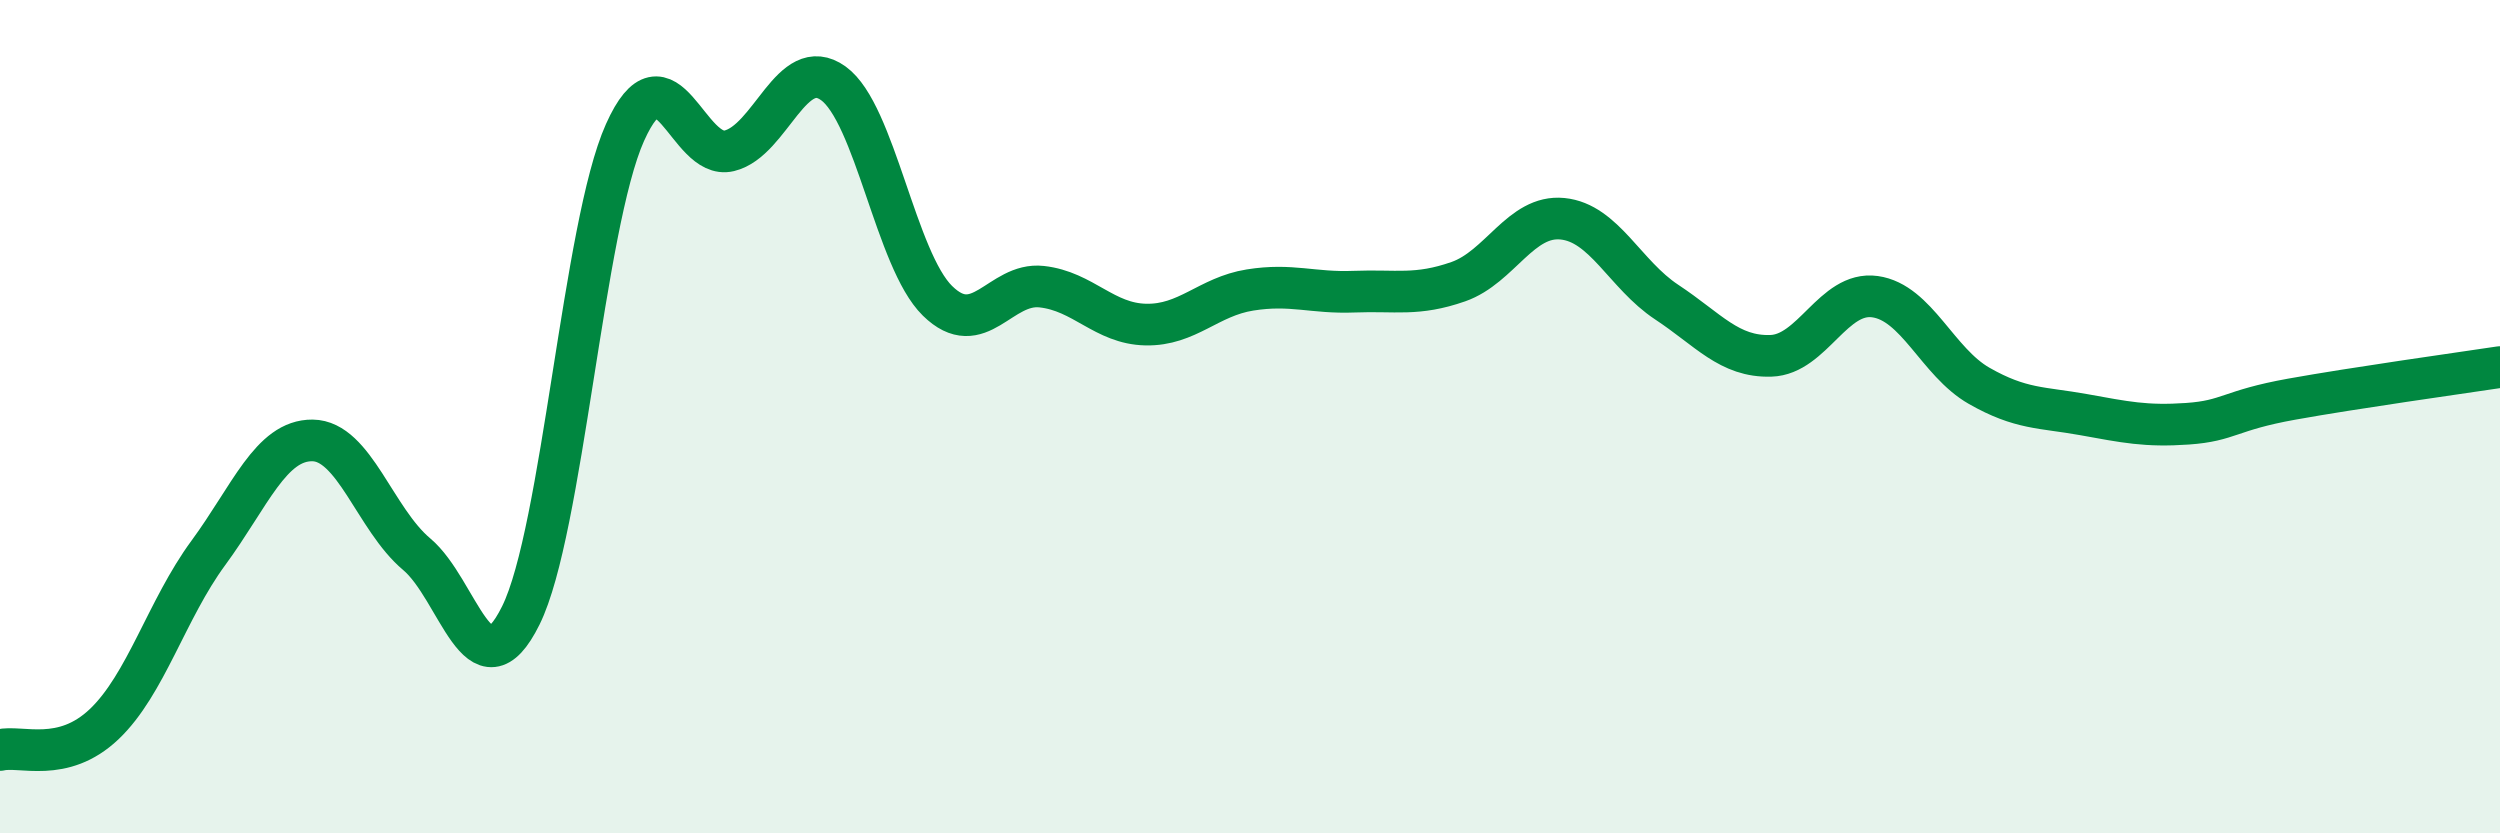
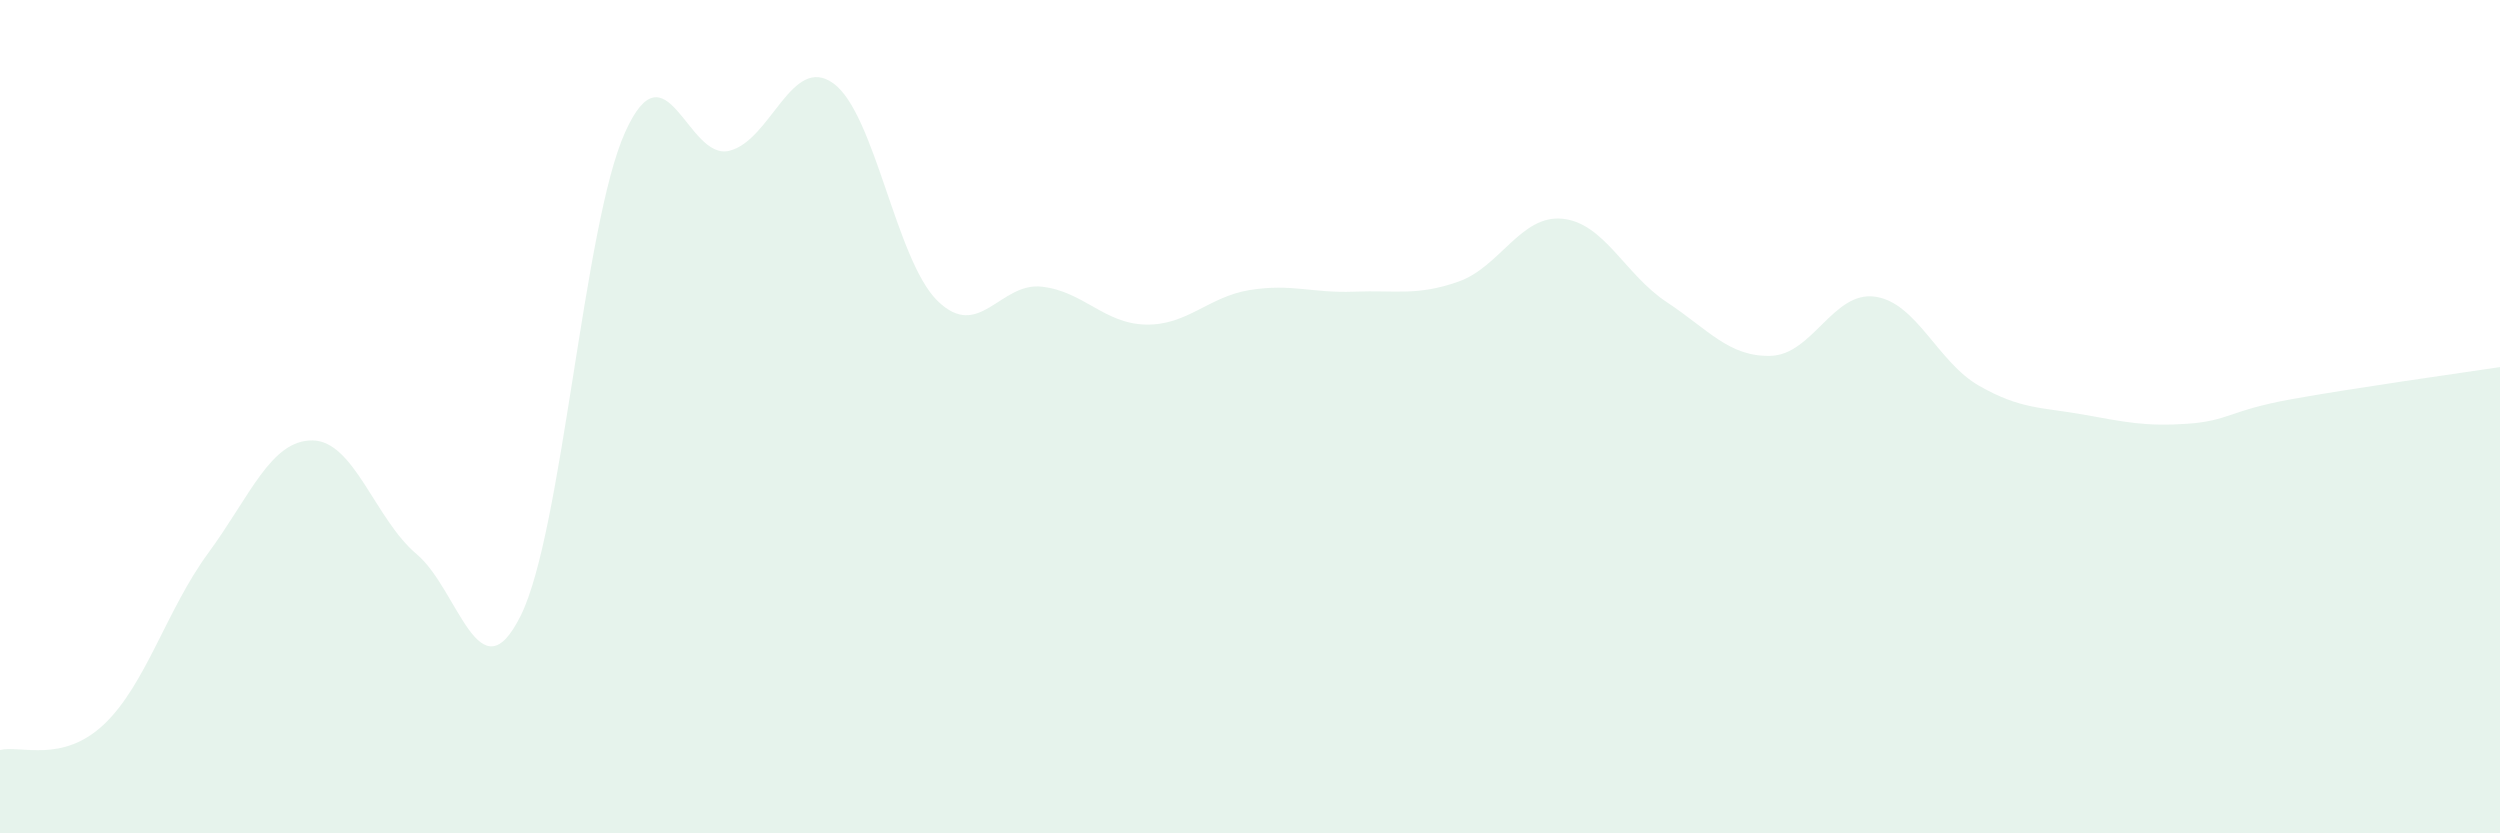
<svg xmlns="http://www.w3.org/2000/svg" width="60" height="20" viewBox="0 0 60 20">
  <path d="M 0,18 C 0.5,17.88 1.5,18.33 2.5,17.38 C 3.5,16.43 4,14.63 5,13.27 C 6,11.91 6.5,10.56 7.5,10.57 C 8.5,10.58 9,12.46 10,13.3 C 11,14.14 11.5,16.79 12.5,14.77 C 13.5,12.75 14,5.41 15,3.18 C 16,0.95 16.5,3.86 17.5,3.62 C 18.5,3.38 19,1.28 20,2 C 21,2.72 21.5,6.24 22.5,7.22 C 23.5,8.2 24,6.77 25,6.88 C 26,6.99 26.5,7.77 27.5,7.79 C 28.5,7.81 29,7.12 30,6.96 C 31,6.8 31.5,7.04 32.5,7 C 33.5,6.96 34,7.11 35,6.76 C 36,6.41 36.5,5.15 37.5,5.25 C 38.5,5.35 39,6.59 40,7.25 C 41,7.91 41.5,8.57 42.5,8.54 C 43.5,8.51 44,6.98 45,7.12 C 46,7.26 46.5,8.69 47.5,9.26 C 48.5,9.83 49,9.77 50,9.95 C 51,10.13 51.5,10.24 52.5,10.17 C 53.5,10.1 53.5,9.85 55,9.58 C 56.5,9.31 59,8.96 60,8.81L60 20L0 20Z" fill="#008740" opacity="0.1" stroke-linecap="round" stroke-linejoin="round" />
-   <path d="M 0,18 C 0.5,17.88 1.5,18.33 2.5,17.38 C 3.5,16.43 4,14.63 5,13.27 C 6,11.91 6.5,10.56 7.5,10.57 C 8.5,10.58 9,12.46 10,13.3 C 11,14.14 11.5,16.79 12.5,14.77 C 13.5,12.75 14,5.41 15,3.18 C 16,0.95 16.5,3.86 17.5,3.62 C 18.5,3.38 19,1.28 20,2 C 21,2.72 21.5,6.24 22.5,7.22 C 23.5,8.2 24,6.77 25,6.88 C 26,6.99 26.5,7.77 27.5,7.79 C 28.5,7.81 29,7.12 30,6.96 C 31,6.8 31.5,7.04 32.5,7 C 33.5,6.96 34,7.11 35,6.76 C 36,6.41 36.5,5.15 37.5,5.25 C 38.5,5.35 39,6.59 40,7.25 C 41,7.91 41.5,8.57 42.5,8.54 C 43.5,8.51 44,6.98 45,7.12 C 46,7.26 46.5,8.69 47.5,9.26 C 48.5,9.83 49,9.77 50,9.95 C 51,10.13 51.5,10.24 52.5,10.17 C 53.5,10.1 53.5,9.85 55,9.58 C 56.5,9.31 59,8.96 60,8.81" stroke="#008740" stroke-width="1" fill="none" stroke-linecap="round" stroke-linejoin="round" />
</svg>